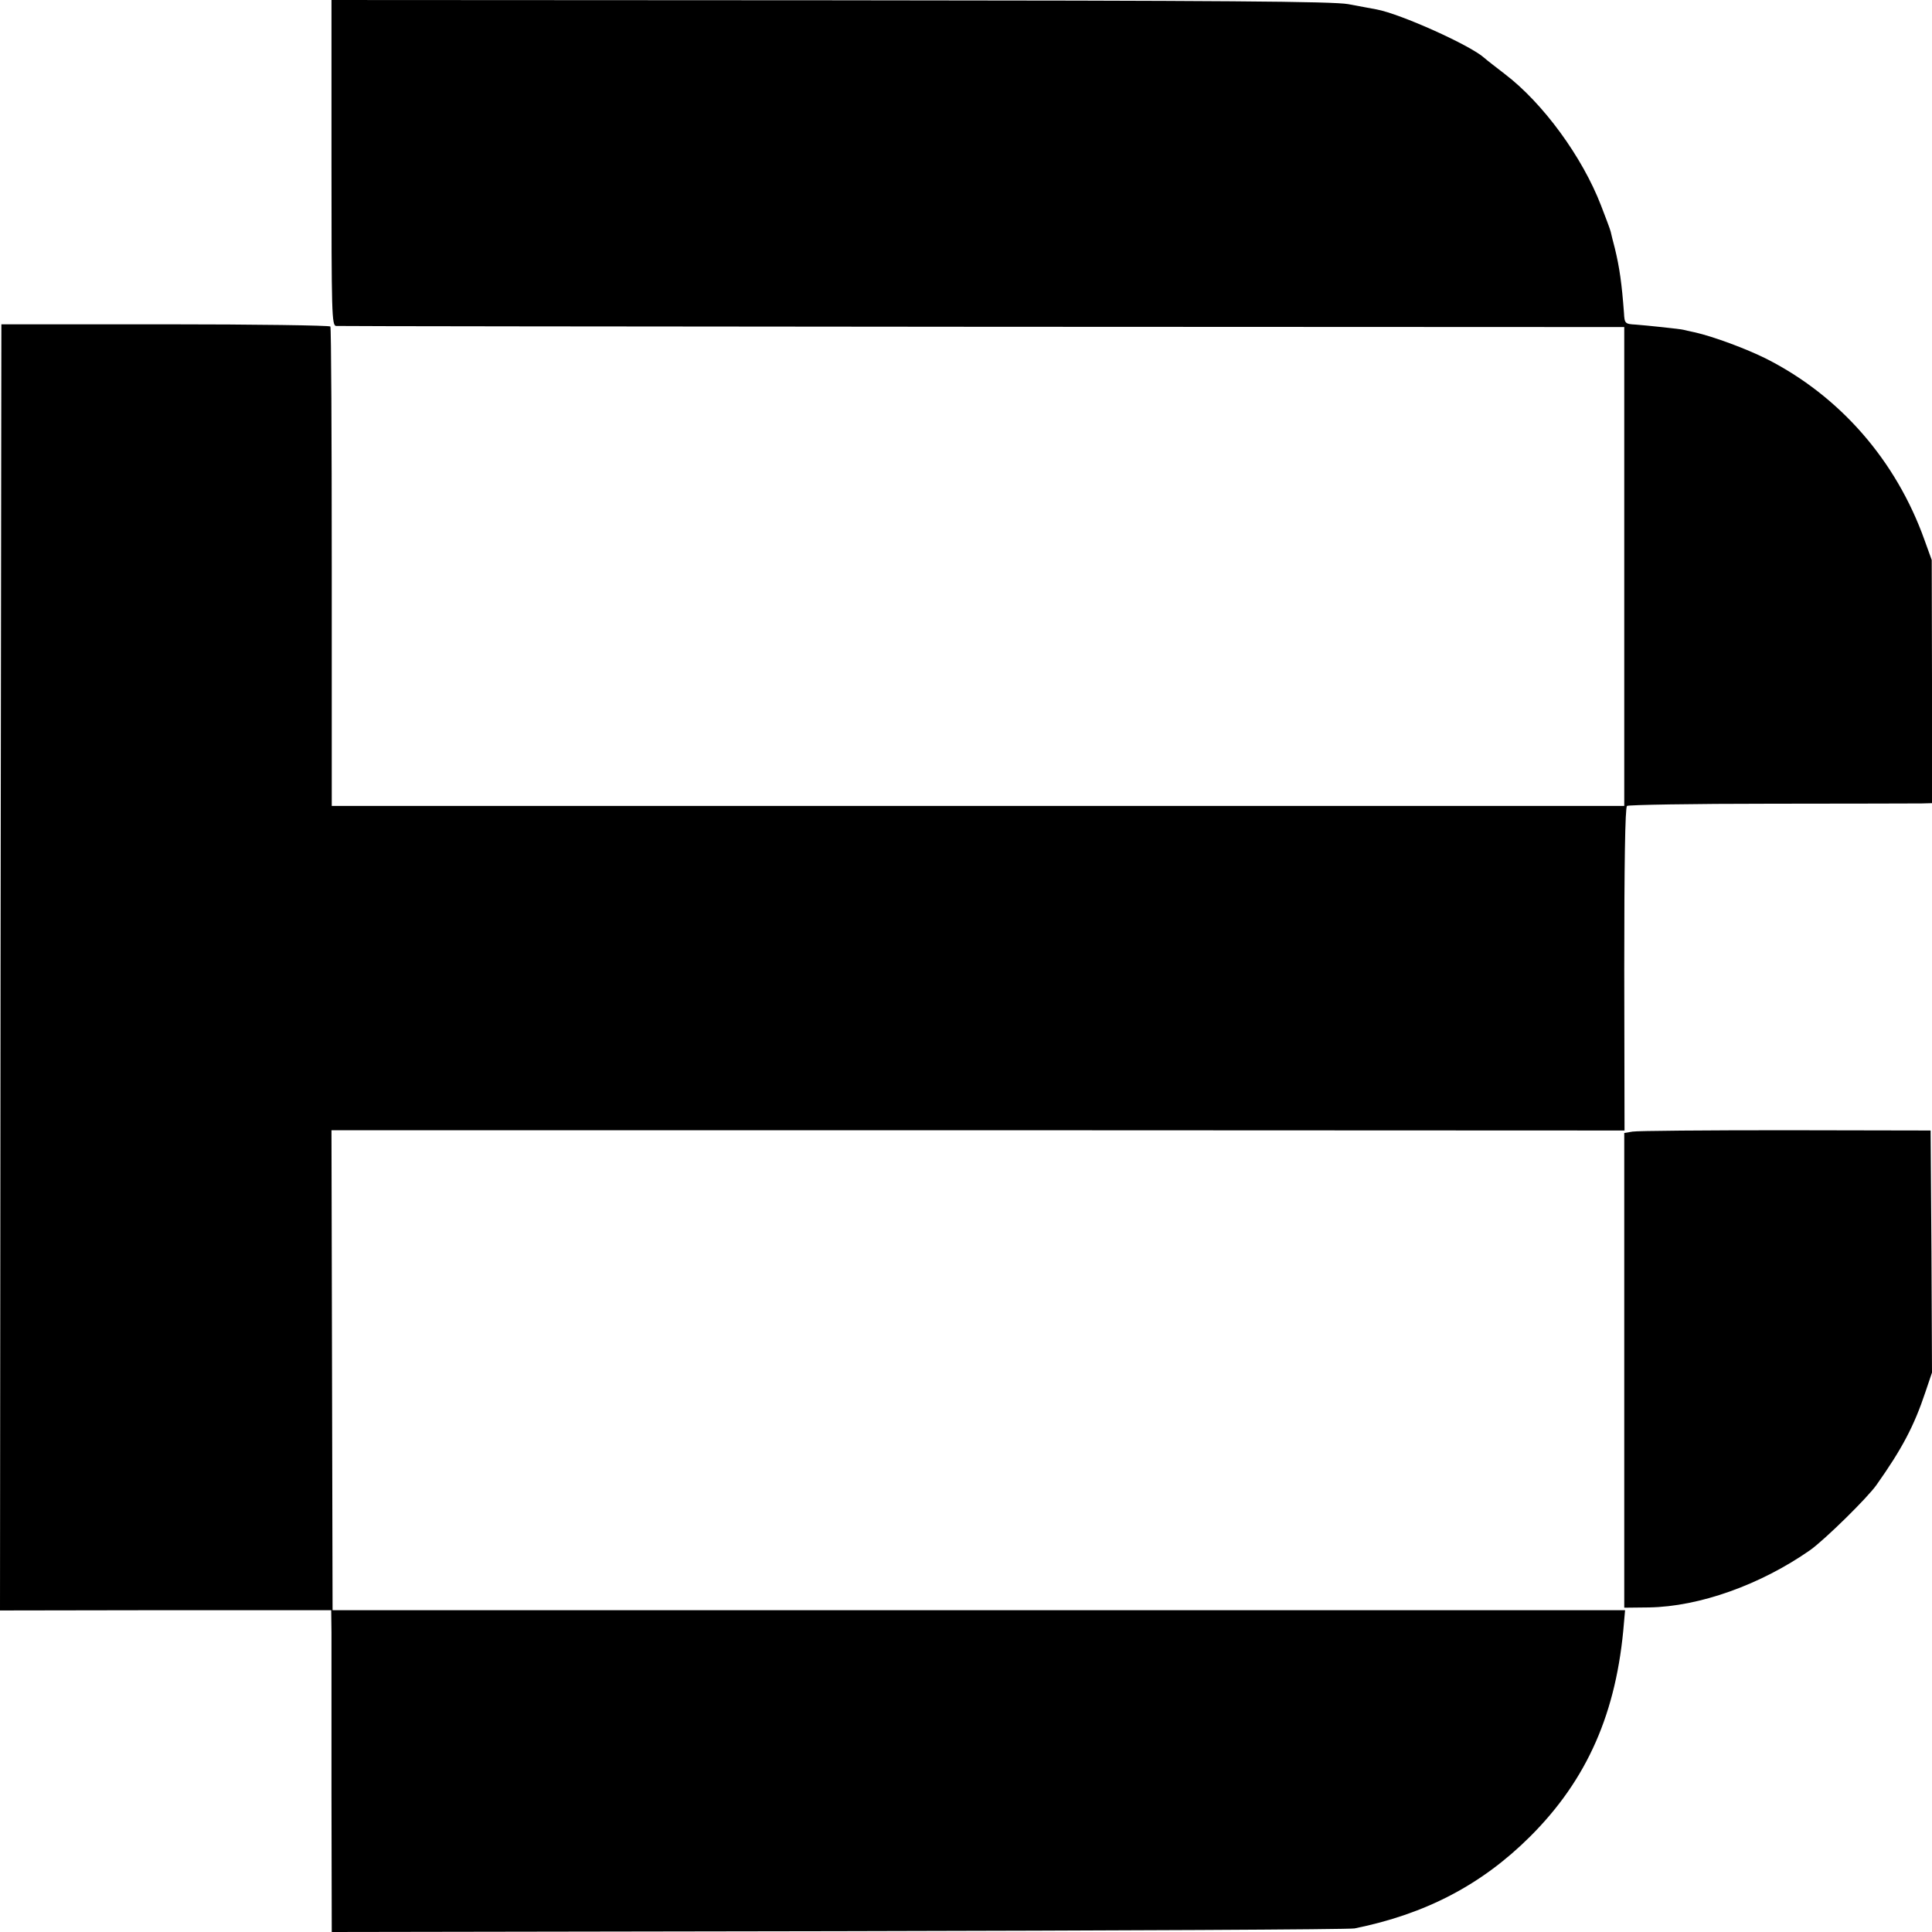
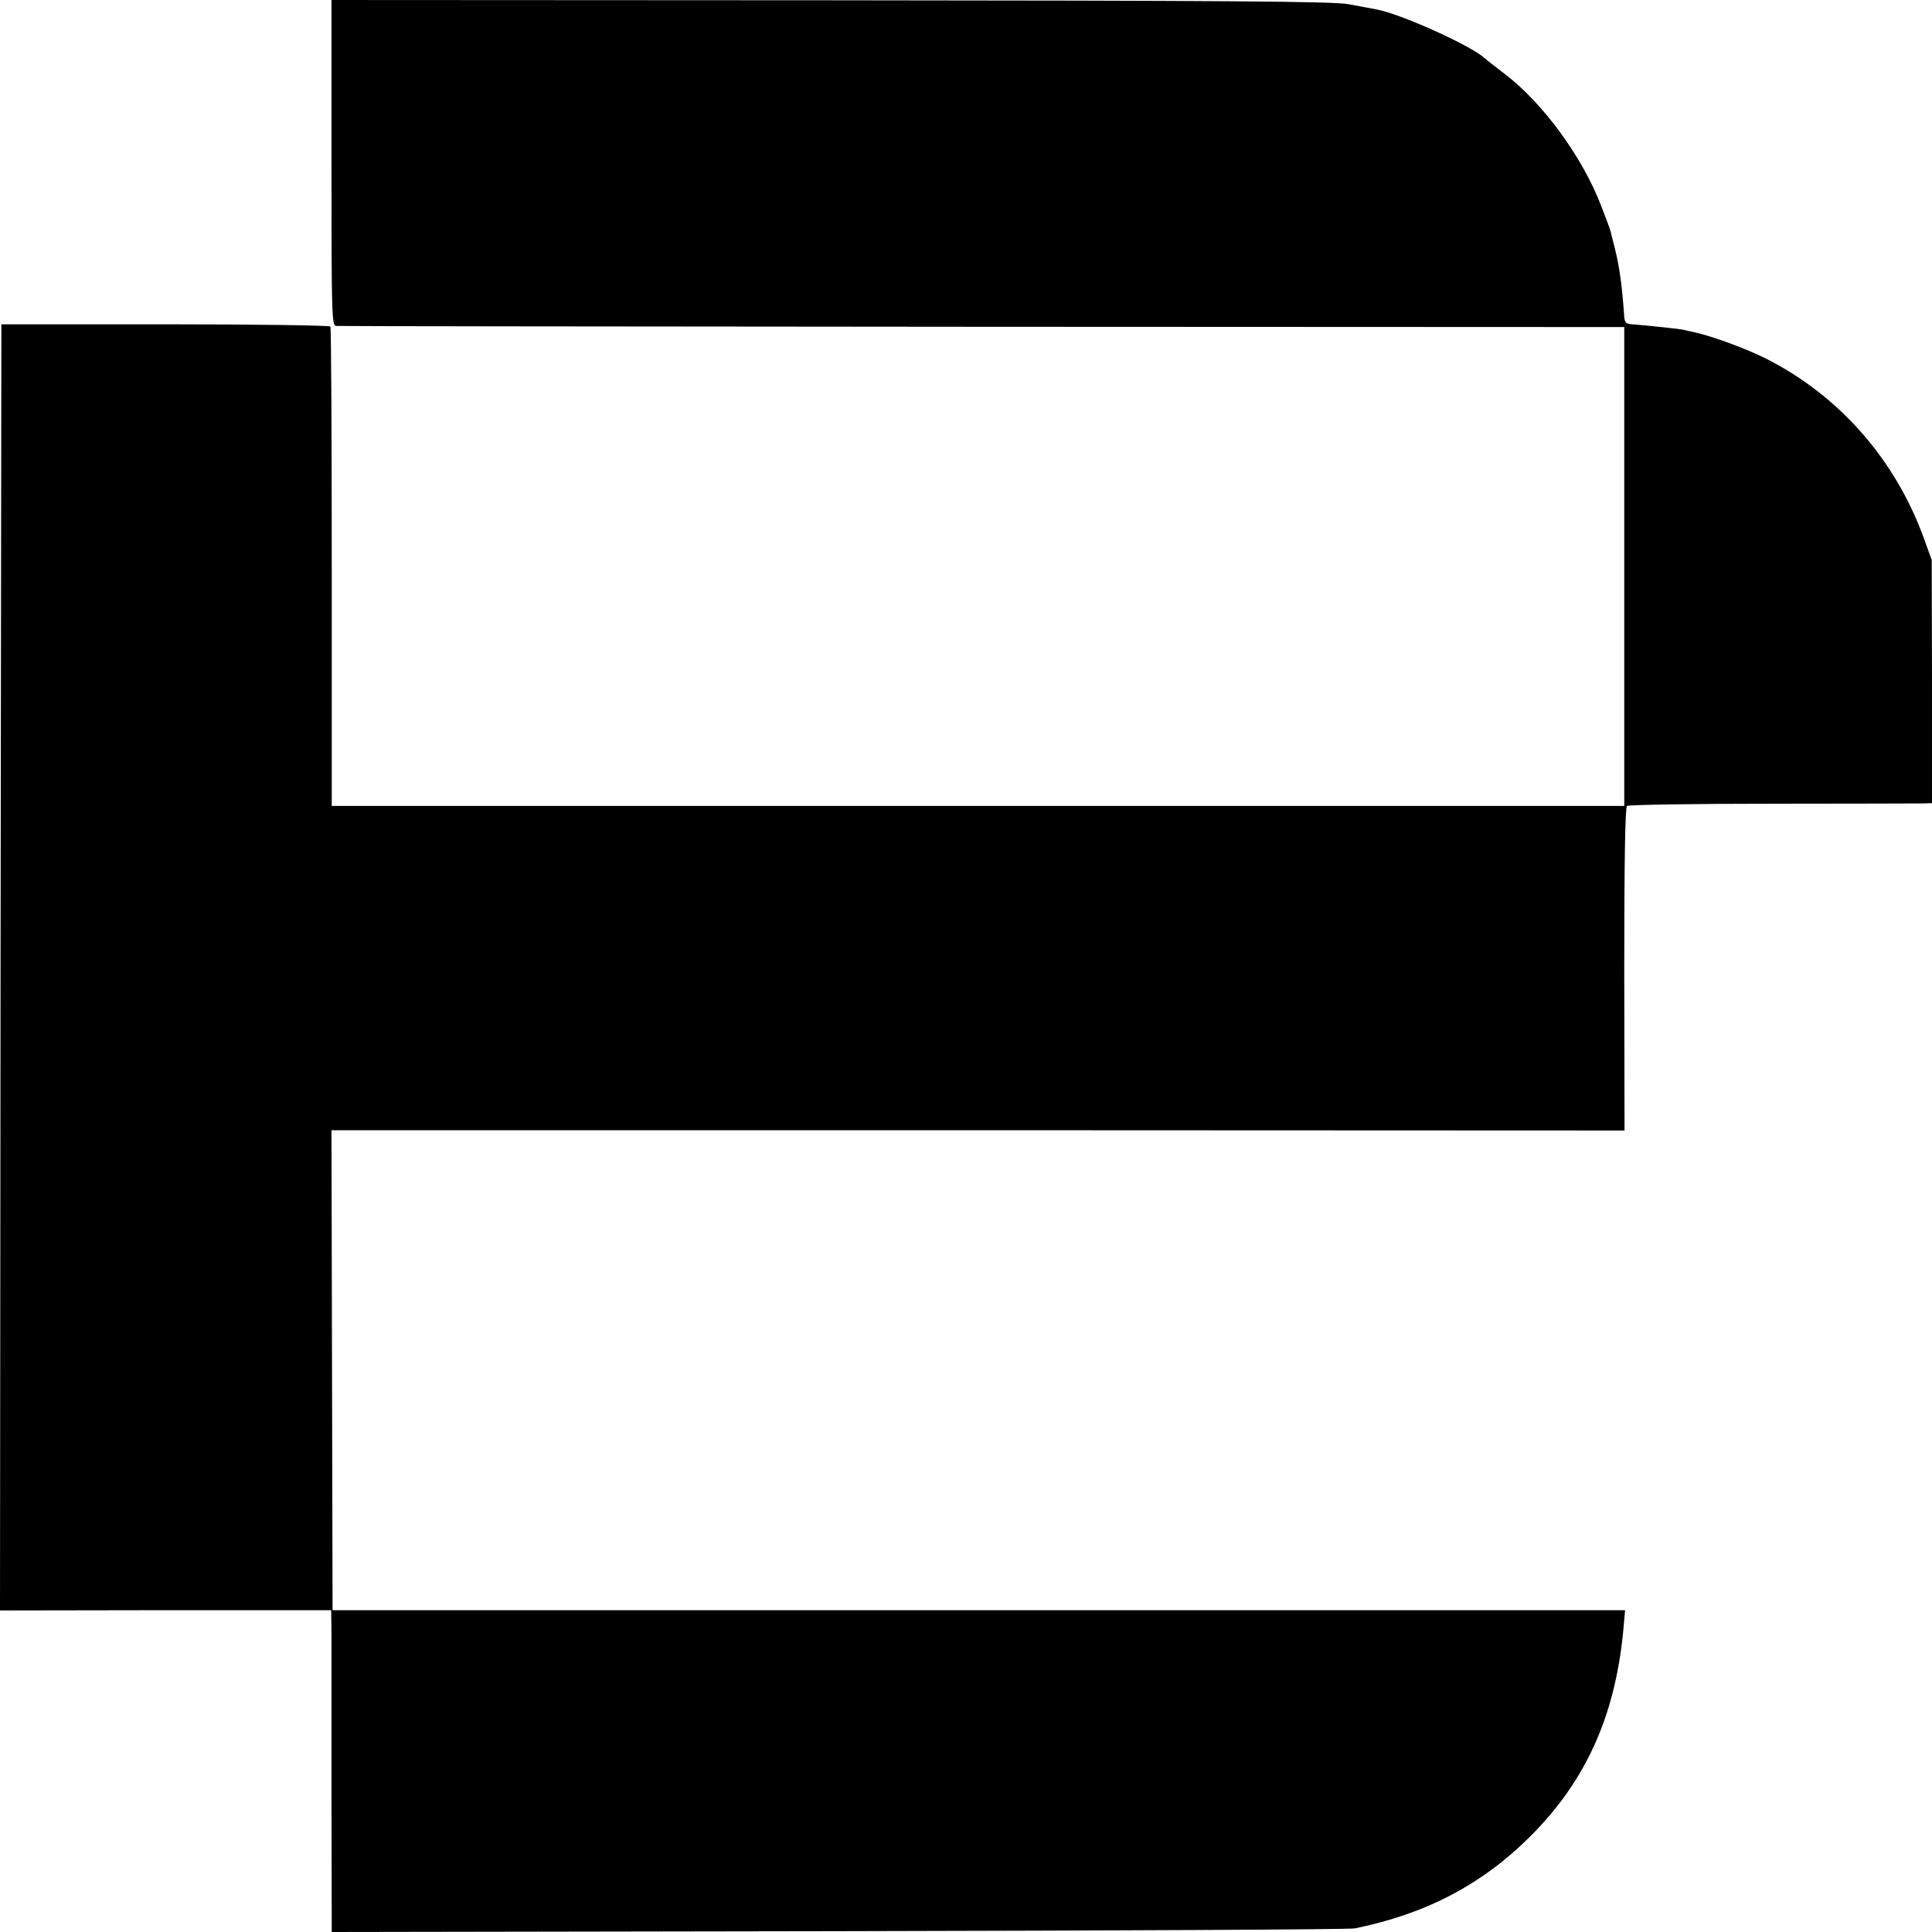
<svg xmlns="http://www.w3.org/2000/svg" version="1.0" width="700pt" height="700pt" viewBox="0 0 700 700" preserveAspectRatio="xMidYMid meet">
  <g transform="translate(0,700) scale(0.1,-0.1)" fill="#000000" stroke="none">
    <path d="M1201 6410 c0 -549 1 -590 17 -591 9 -1 1063 -2 2342 -3 l2325 -1 0 -867 0 -868 -250 0 c-654 0 -4270 0 -4347 0 l-86 0 0 865 c0 475 -2 868 -5 872 -3 4 -272 8 -599 8 l-593 0 -3 -2330 -2 -2330 600 1 600 0 1 -80 c0 -45 0 -307 0 -584 l1 -502 1836 3 c1010 2 1852 6 1870 10 257 52 460 158 635 332 208 207 315 450 341 776 l4 45 -2341 0 -2342 0 -2 870 -2 869 2342 0 2343 -1 -1 584 c0 379 3 586 10 592 5 4 240 8 520 8 281 0 527 1 548 1 l37 1 0 441 -1 440 -26 72 c-103 289 -307 522 -573 657 -74 37 -193 81 -260 96 -19 4 -37 8 -40 9 -9 3 -135 16 -174 19 -38 2 -40 4 -42 42 -8 107 -16 164 -33 234 -7 25 -13 52 -15 60 -2 9 -18 51 -35 95 -68 177 -211 372 -349 477 -31 24 -65 50 -75 59 -50 45 -303 159 -390 175 -18 3 -63 12 -102 19 -56 10 -440 13 -1877 14 l-1807 1 0 -590z" />
-     <path d="M5915 2900 l-30 -5 0 -860 0 -860 90 1 c182 3 404 82 584 208 53 38 207 189 240 236 92 130 136 213 177 336 l24 71 -2 439 -3 438 -526 1 c-289 0 -538 -2 -554 -5z" />
  </g>
</svg>